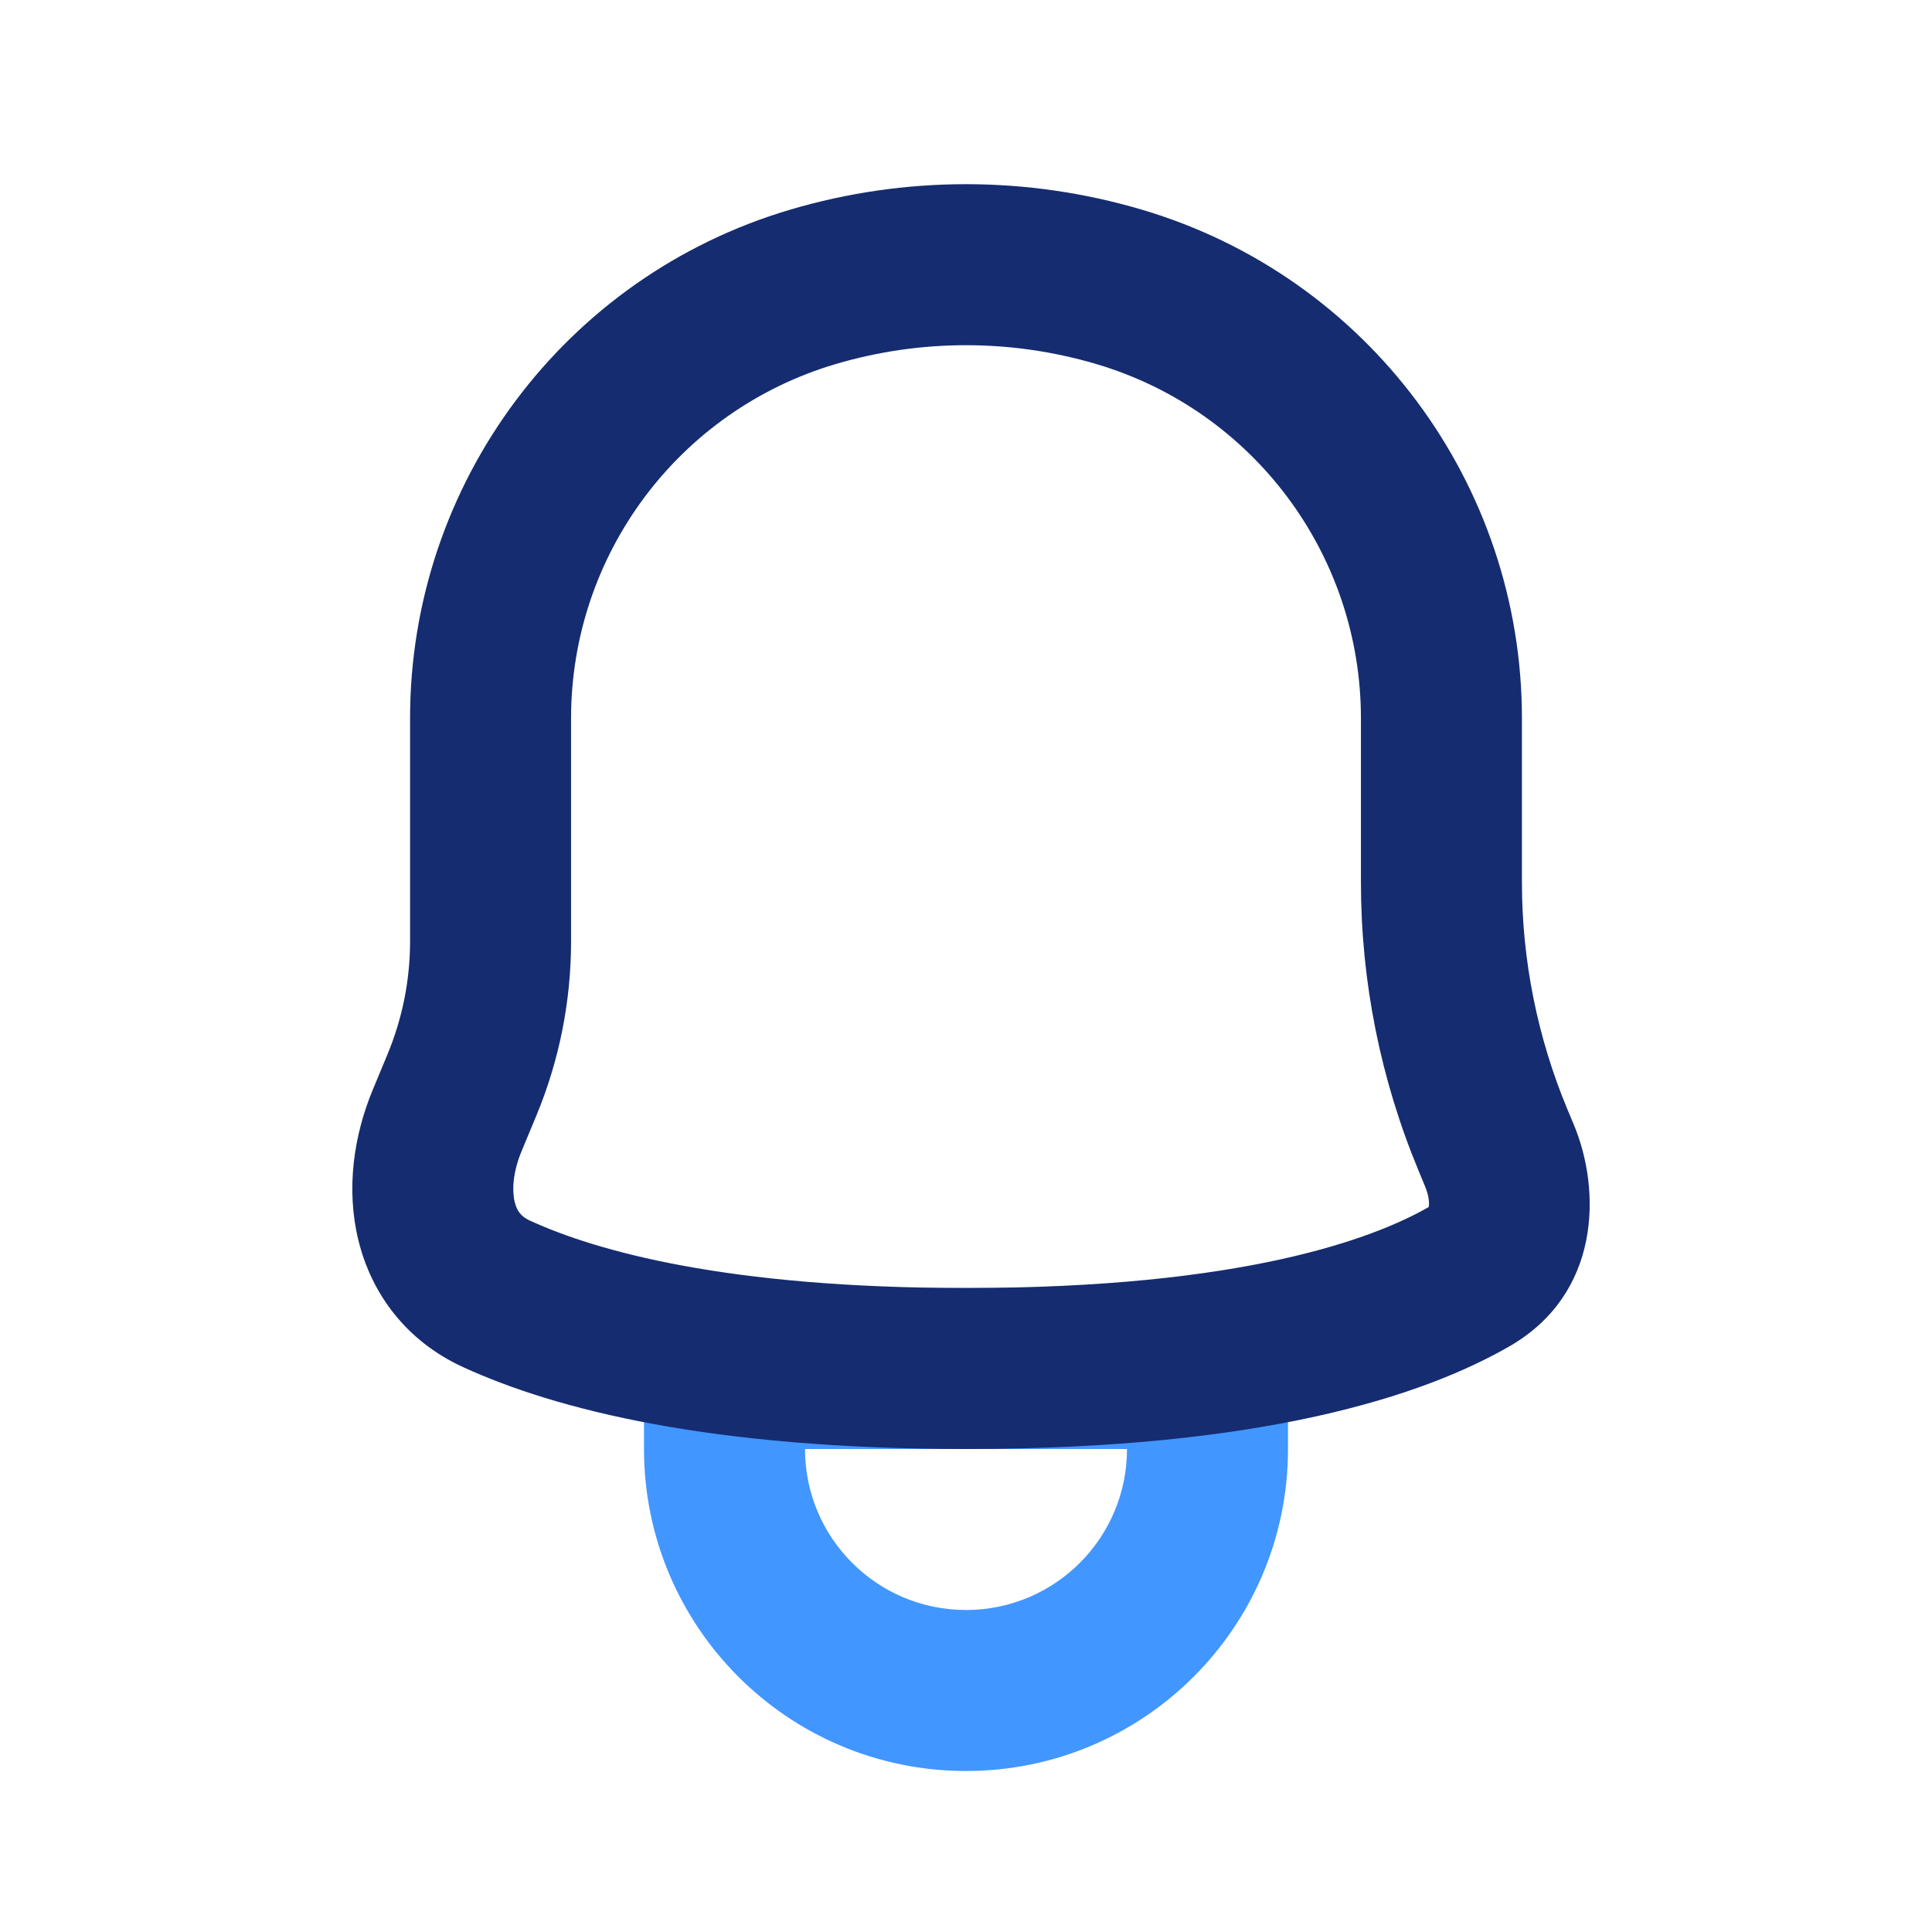
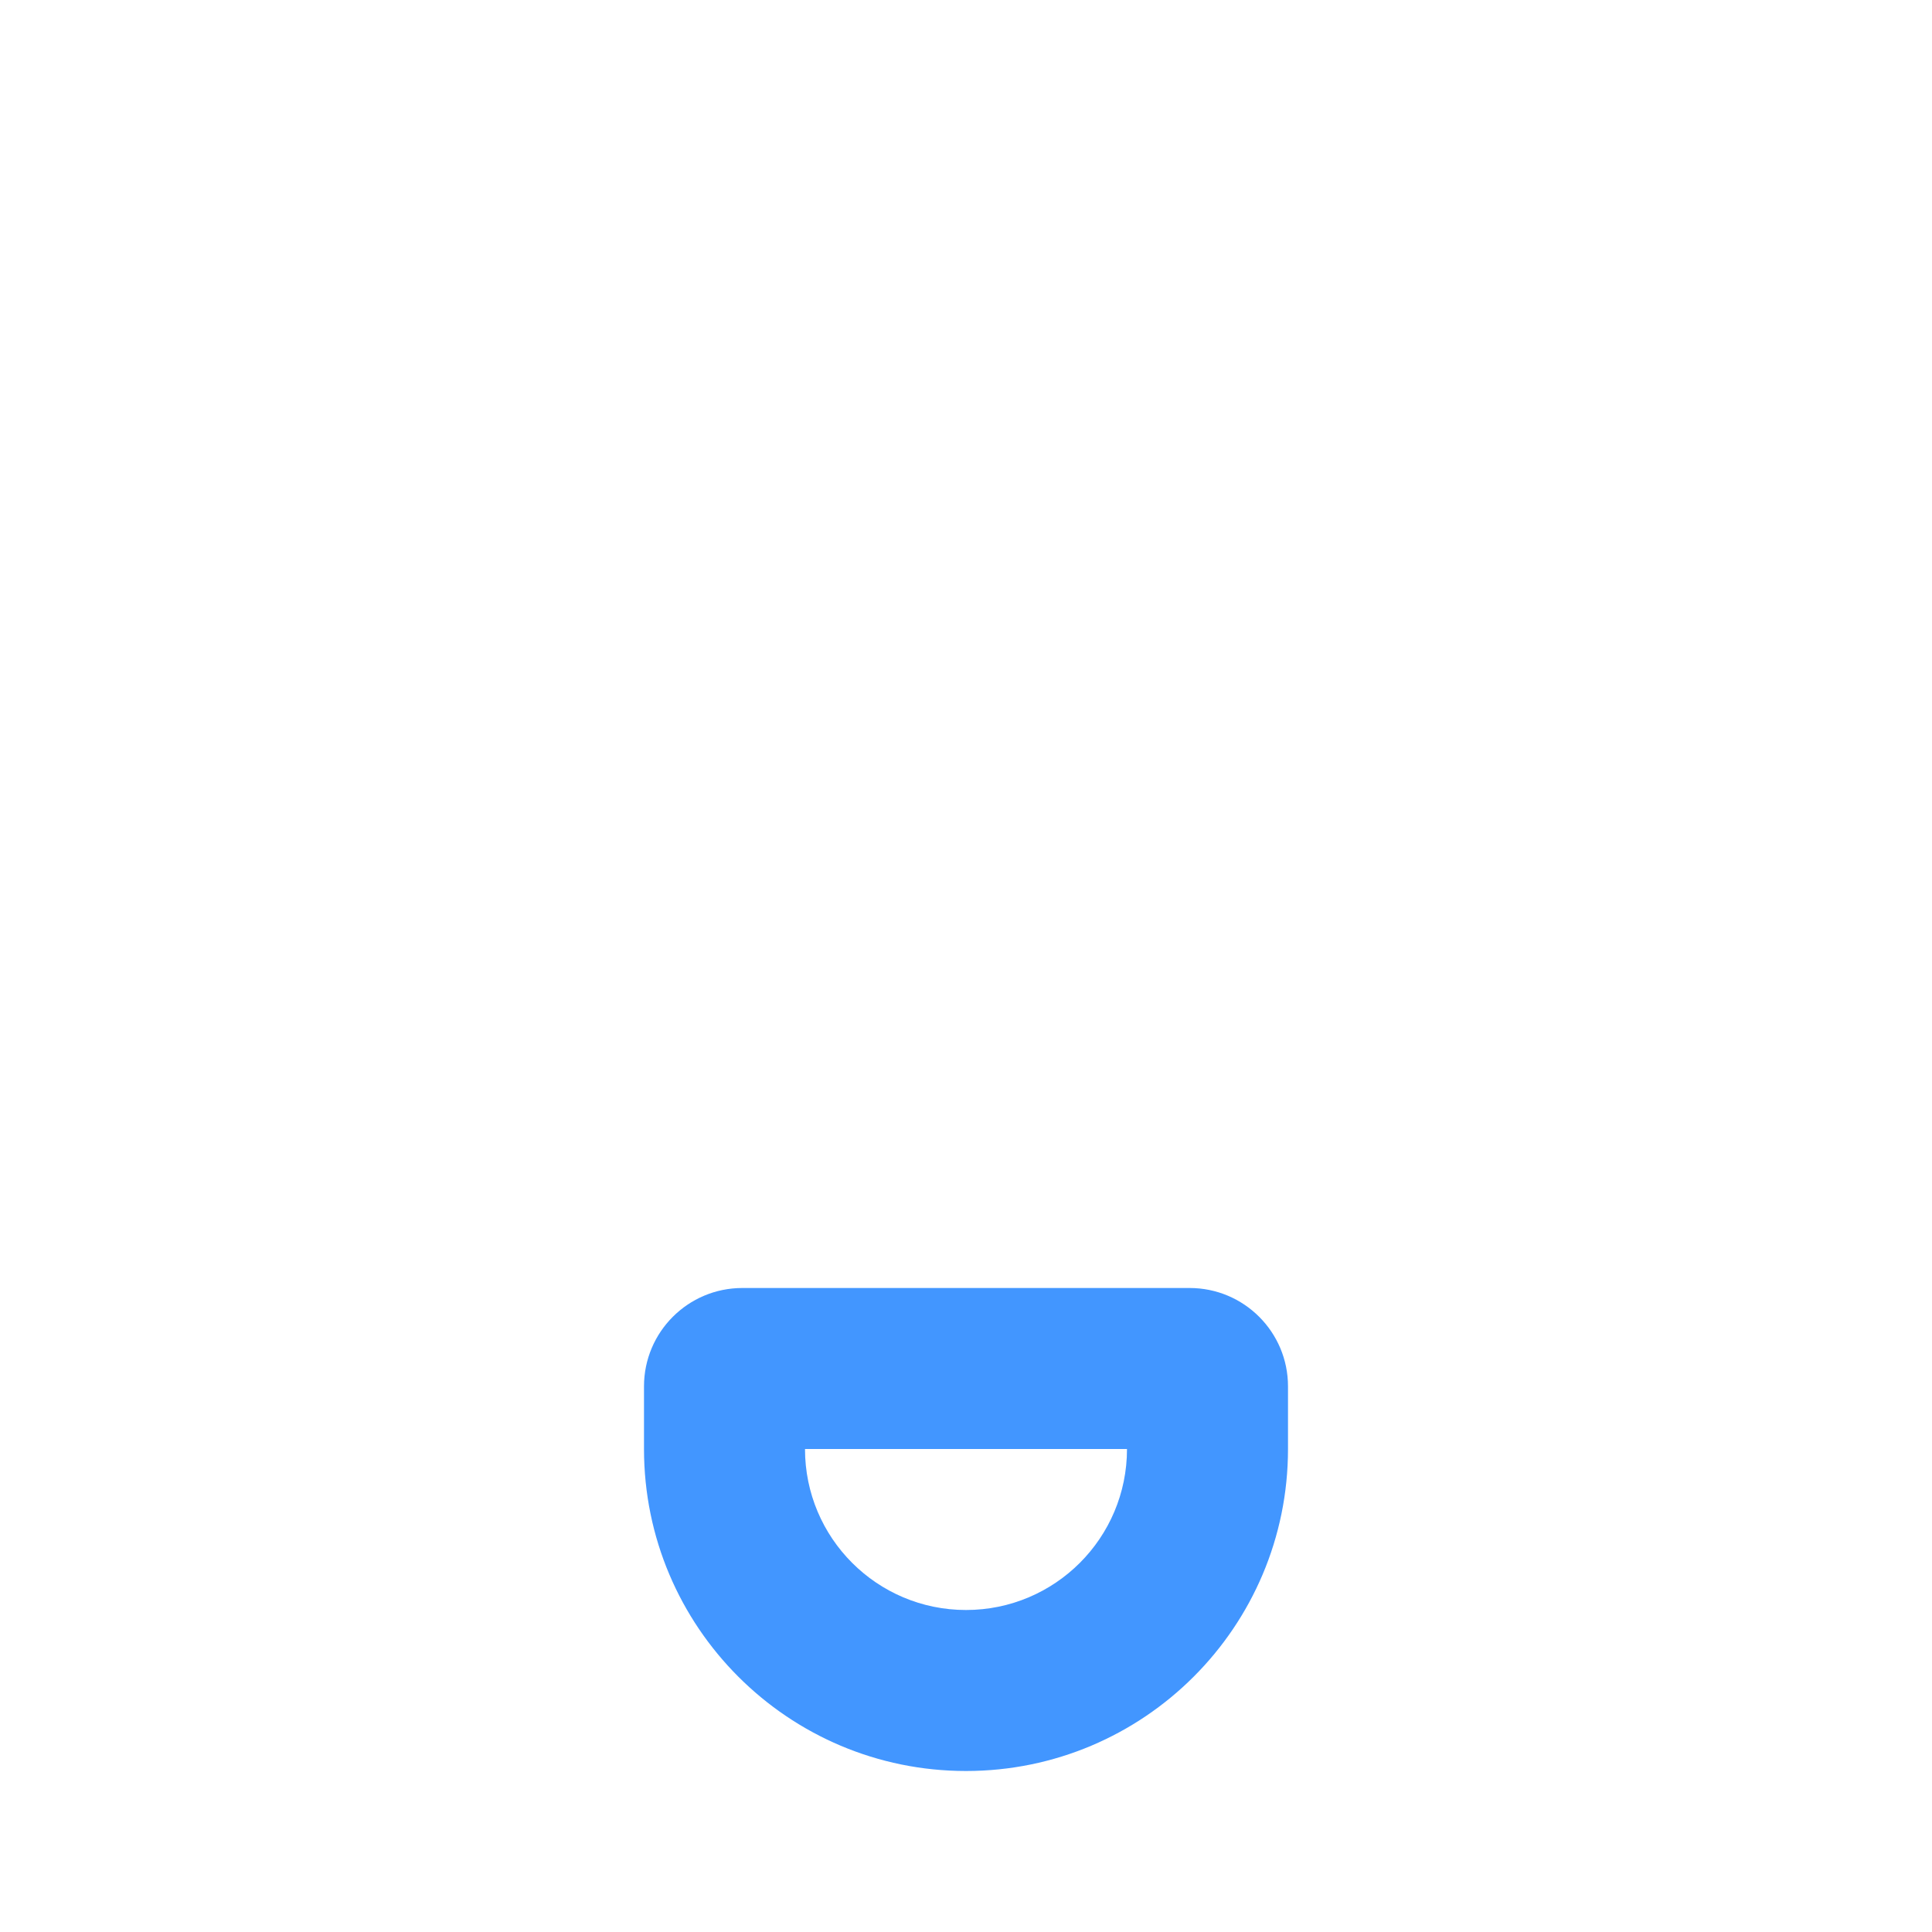
<svg xmlns="http://www.w3.org/2000/svg" width="800px" height="800px" viewBox="0 0 24 24" fill="none">
  <path fill-rule="evenodd" clip-rule="evenodd" d="M10 18C10 19.105 10.895 20 12 20C13.105 20 14 19.105 14 18H10ZM8 17.222C8 16.547 8.547 16 9.222 16H14.778C15.453 16 16 16.547 16 17.222V18C16 20.209 14.209 22 12 22C9.791 22 8 20.209 8 18V17.222Z" fill="#4296FF" />
-   <path fill-rule="evenodd" clip-rule="evenodd" d="M9.811 2.606C11.239 2.182 12.76 2.182 14.189 2.606C16.987 3.435 18.906 6.005 18.906 8.923V10.961C18.906 11.928 19.098 12.884 19.469 13.776L19.551 13.972C19.893 14.792 19.883 16.07 18.755 16.722C17.679 17.343 15.677 18 12 18C8.834 18 6.912 17.514 5.753 16.983C5.041 16.657 4.611 16.064 4.451 15.402C4.297 14.768 4.394 14.105 4.633 13.532L4.813 13.099C4.998 12.654 5.094 12.177 5.094 11.695V8.923C5.094 6.005 7.013 3.435 9.811 2.606ZM13.621 4.523C12.563 4.21 11.437 4.21 10.379 4.523C8.43 5.101 7.094 6.891 7.094 8.923V11.695C7.094 12.441 6.946 13.18 6.659 13.868L6.479 14.301C6.369 14.565 6.36 14.791 6.394 14.932C6.422 15.045 6.473 15.113 6.585 15.164C7.409 15.541 9.026 16 12 16C15.447 16 17.069 15.384 17.748 14.994C17.755 14.959 17.757 14.868 17.704 14.741L17.623 14.545C17.15 13.41 16.906 12.192 16.906 10.961V8.923C16.906 6.891 15.57 5.101 13.621 4.523Z" fill="#152C70" />
</svg>